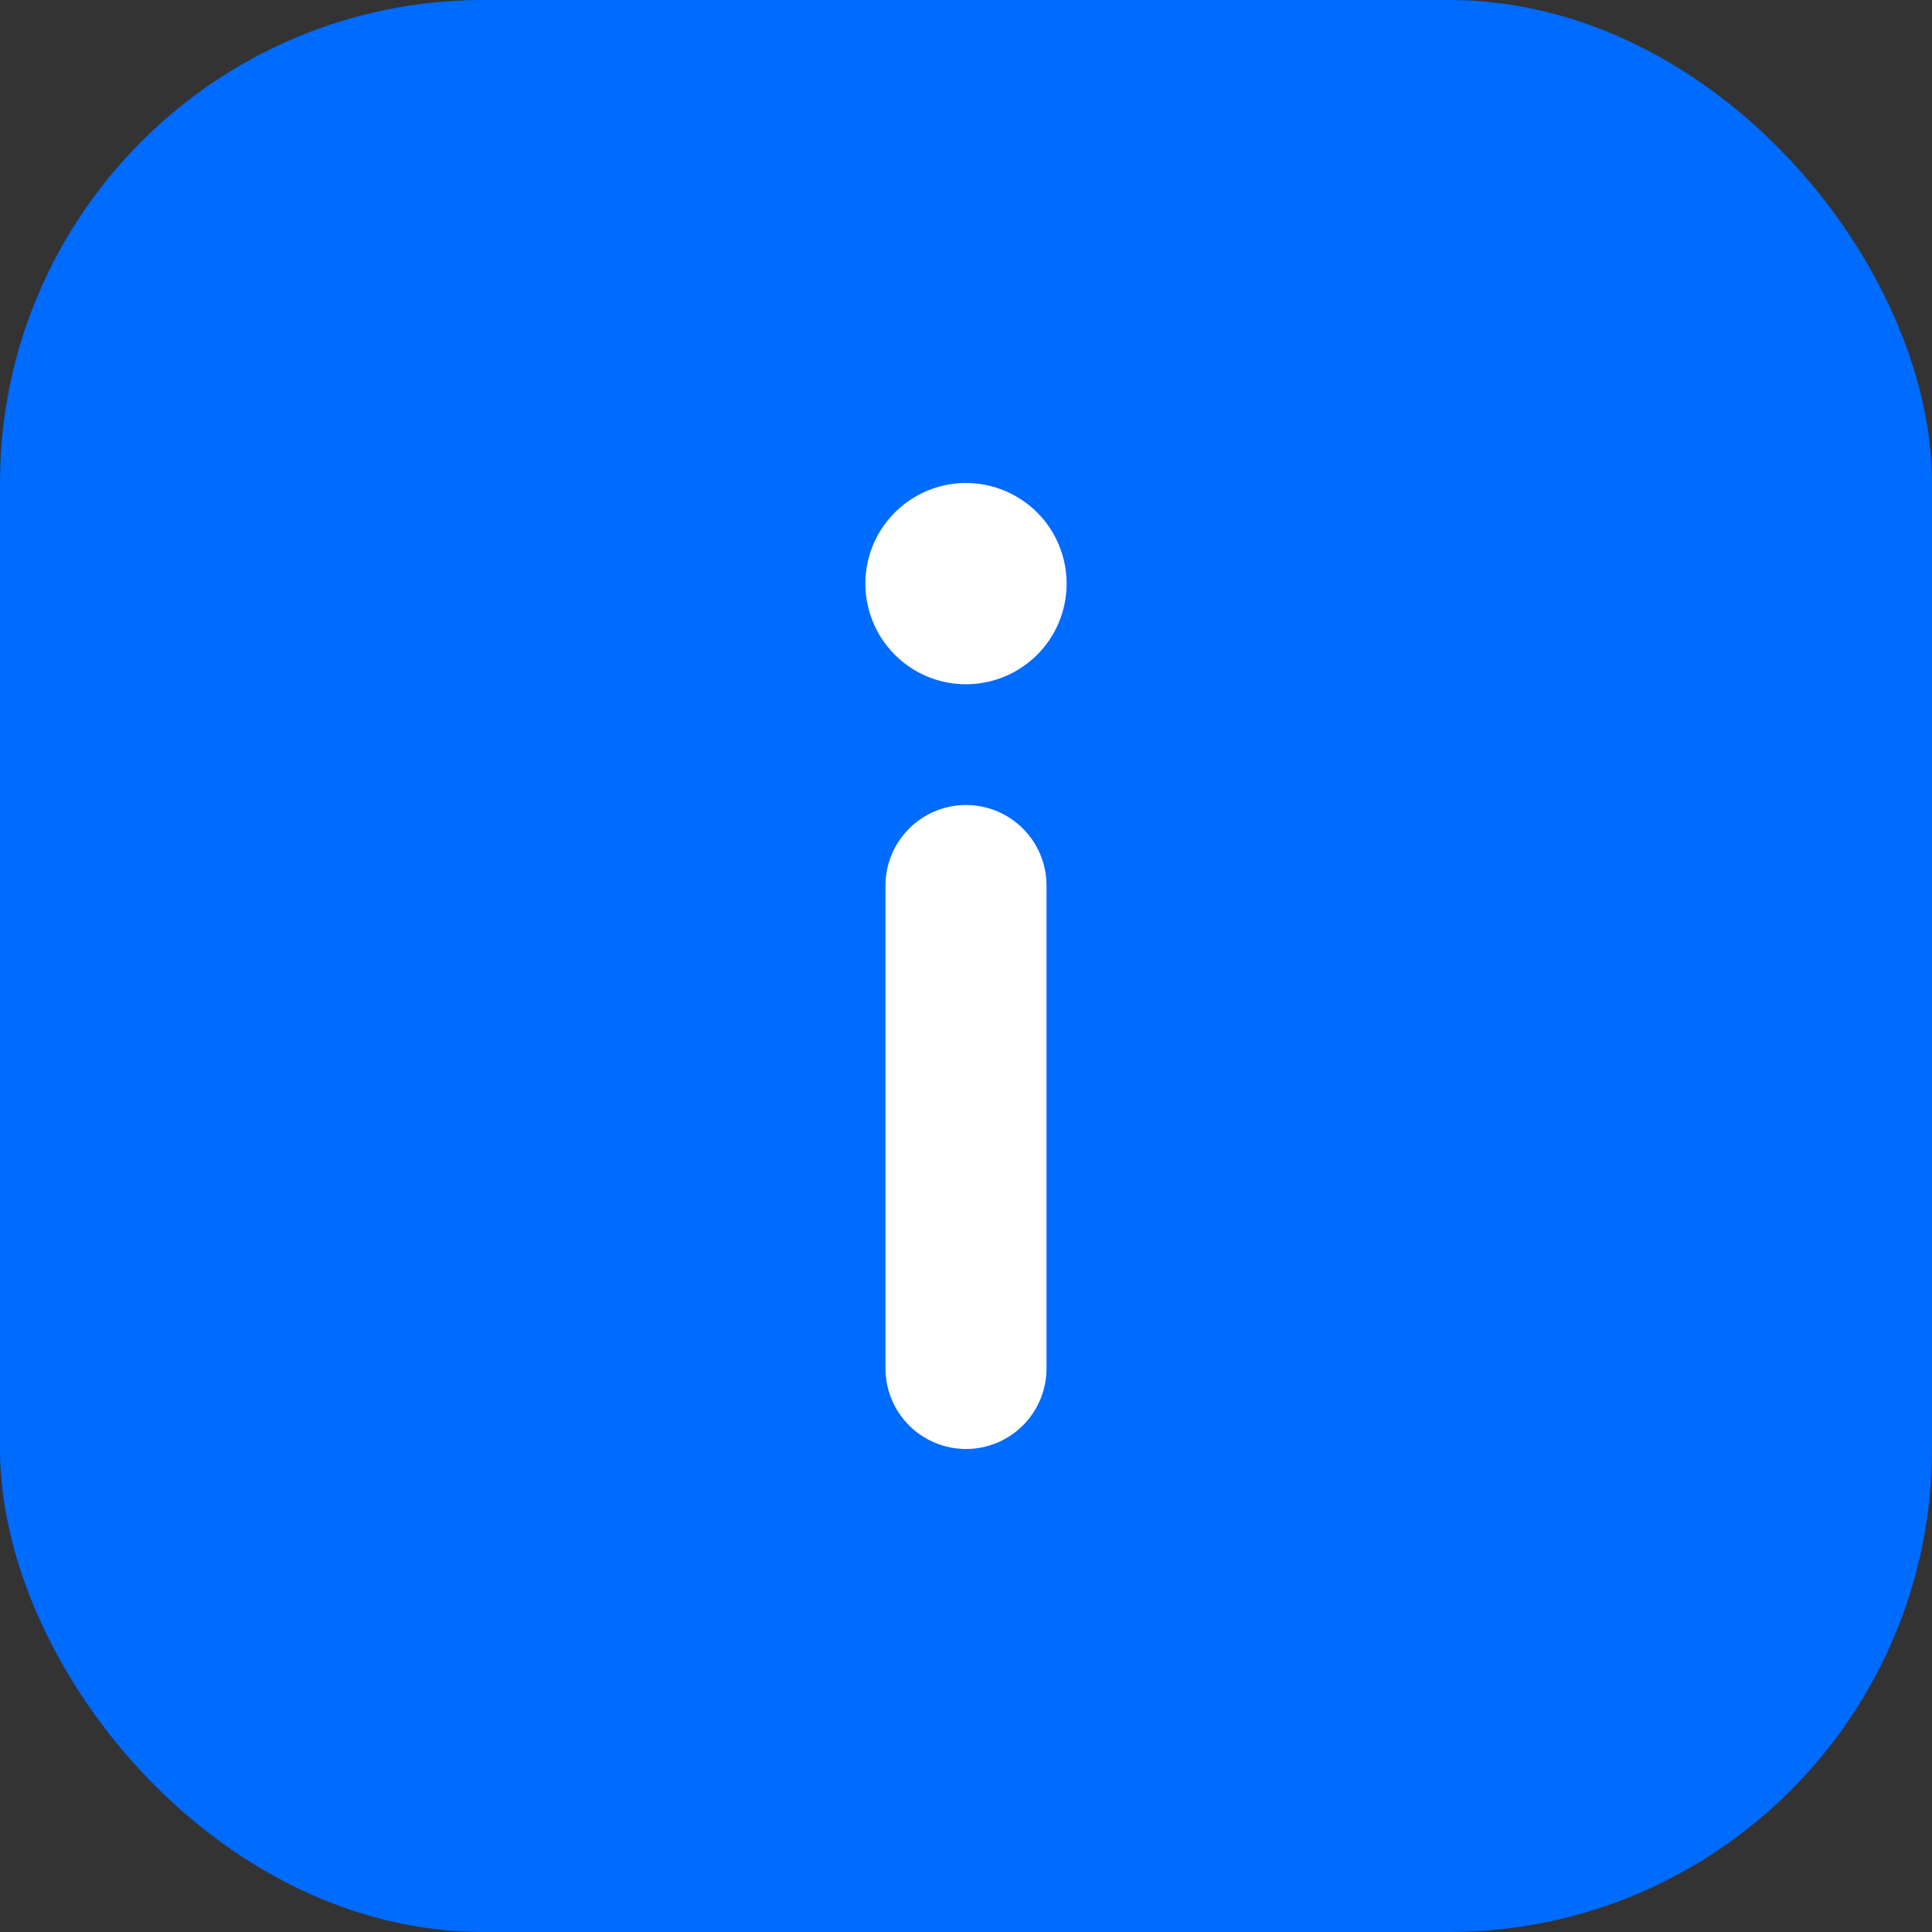
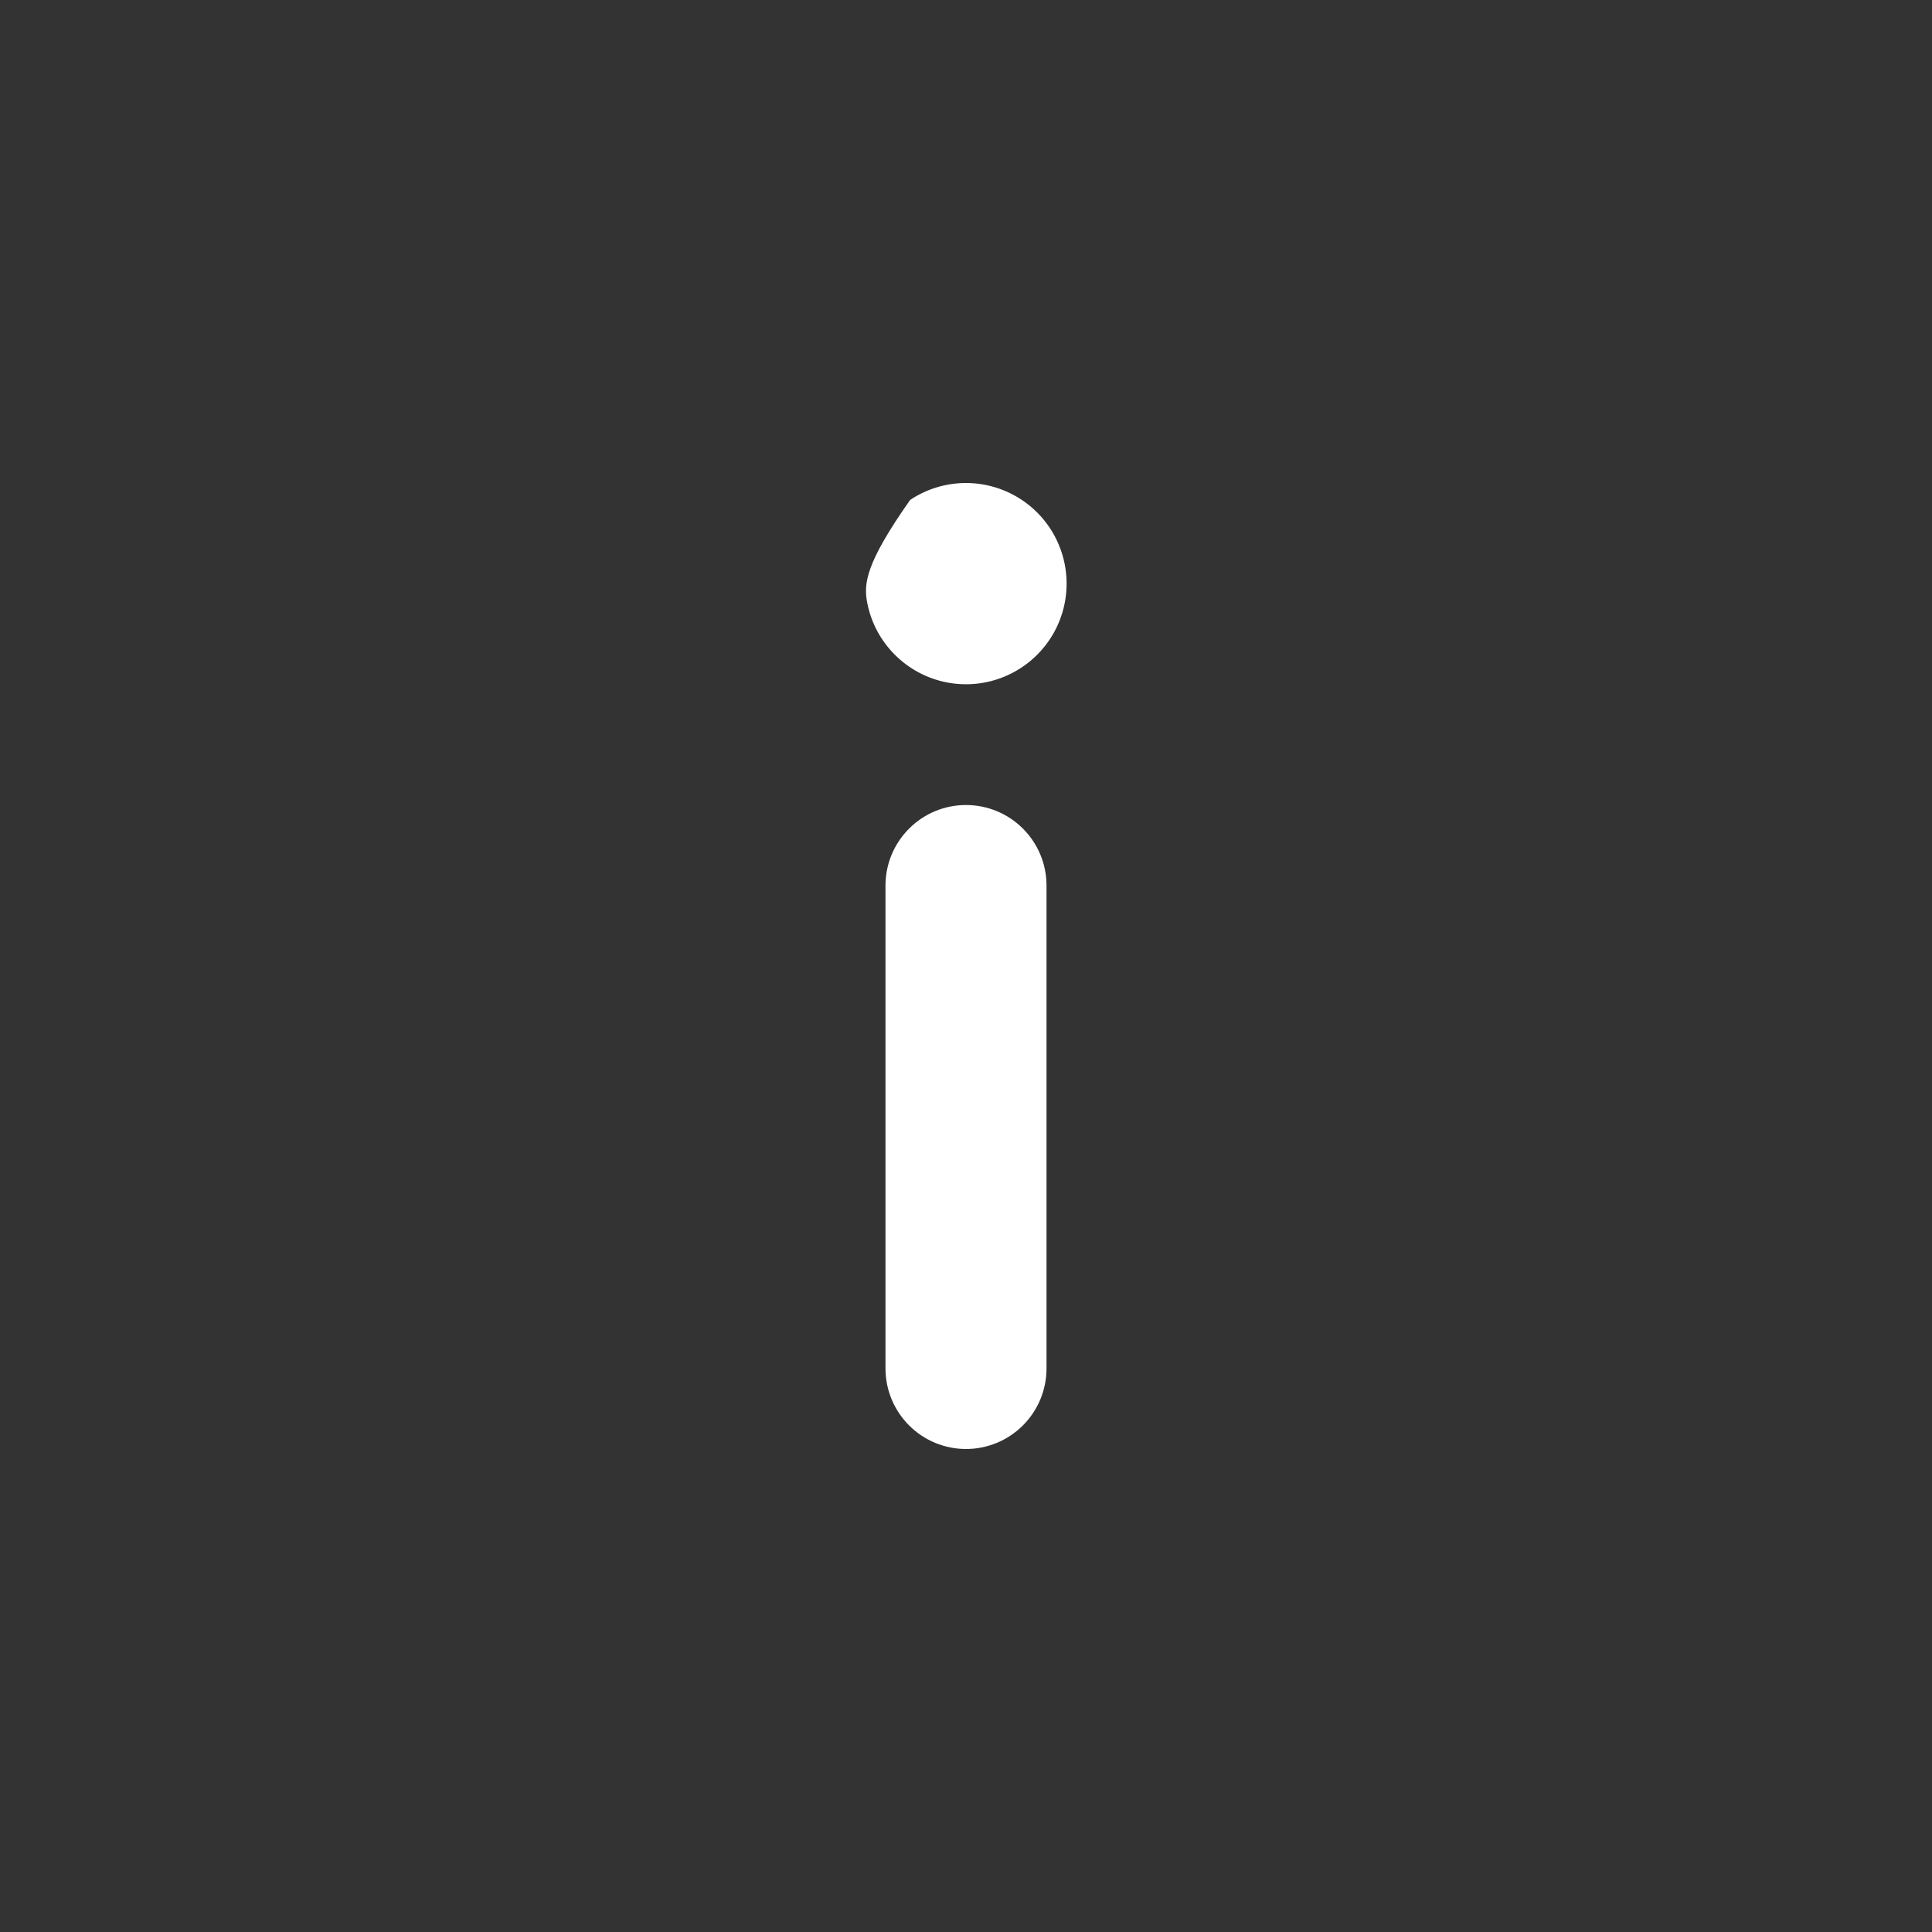
<svg xmlns="http://www.w3.org/2000/svg" width="40" height="40" viewBox="0 0 40 40" fill="none">
  <rect x="0" y="0" width="40" height="40" fill="#333333" stroke="none" />
-   <rect width="40" height="40" rx="10" fill="#006BFF" />
-   <path d="M20 16.667C19.558 16.667 19.134 16.842 18.822 17.155C18.509 17.467 18.333 17.891 18.333 18.333V28.333C18.333 28.775 18.509 29.199 18.822 29.512C19.134 29.824 19.558 30 20 30C20.442 30 20.866 29.824 21.178 29.512C21.491 29.199 21.667 28.775 21.667 28.333V18.333C21.667 17.891 21.491 17.467 21.178 17.155C20.866 16.842 20.442 16.667 20 16.667ZM20 10C19.588 10 19.185 10.122 18.843 10.351C18.5 10.58 18.233 10.905 18.075 11.286C17.918 11.667 17.876 12.086 17.957 12.49C18.037 12.894 18.235 13.265 18.527 13.556C18.818 13.848 19.189 14.046 19.594 14.127C19.998 14.207 20.417 14.166 20.797 14.008C21.178 13.85 21.503 13.583 21.732 13.241C21.961 12.898 22.083 12.495 22.083 12.083C22.083 11.531 21.864 11.001 21.473 10.61C21.082 10.22 20.553 10 20 10Z" fill="white" />
+   <path d="M20 16.667C19.558 16.667 19.134 16.842 18.822 17.155C18.509 17.467 18.333 17.891 18.333 18.333V28.333C18.333 28.775 18.509 29.199 18.822 29.512C19.134 29.824 19.558 30 20 30C20.442 30 20.866 29.824 21.178 29.512C21.491 29.199 21.667 28.775 21.667 28.333V18.333C21.667 17.891 21.491 17.467 21.178 17.155C20.866 16.842 20.442 16.667 20 16.667ZM20 10C19.588 10 19.185 10.122 18.843 10.351C17.918 11.667 17.876 12.086 17.957 12.49C18.037 12.894 18.235 13.265 18.527 13.556C18.818 13.848 19.189 14.046 19.594 14.127C19.998 14.207 20.417 14.166 20.797 14.008C21.178 13.85 21.503 13.583 21.732 13.241C21.961 12.898 22.083 12.495 22.083 12.083C22.083 11.531 21.864 11.001 21.473 10.61C21.082 10.22 20.553 10 20 10Z" fill="white" />
</svg>